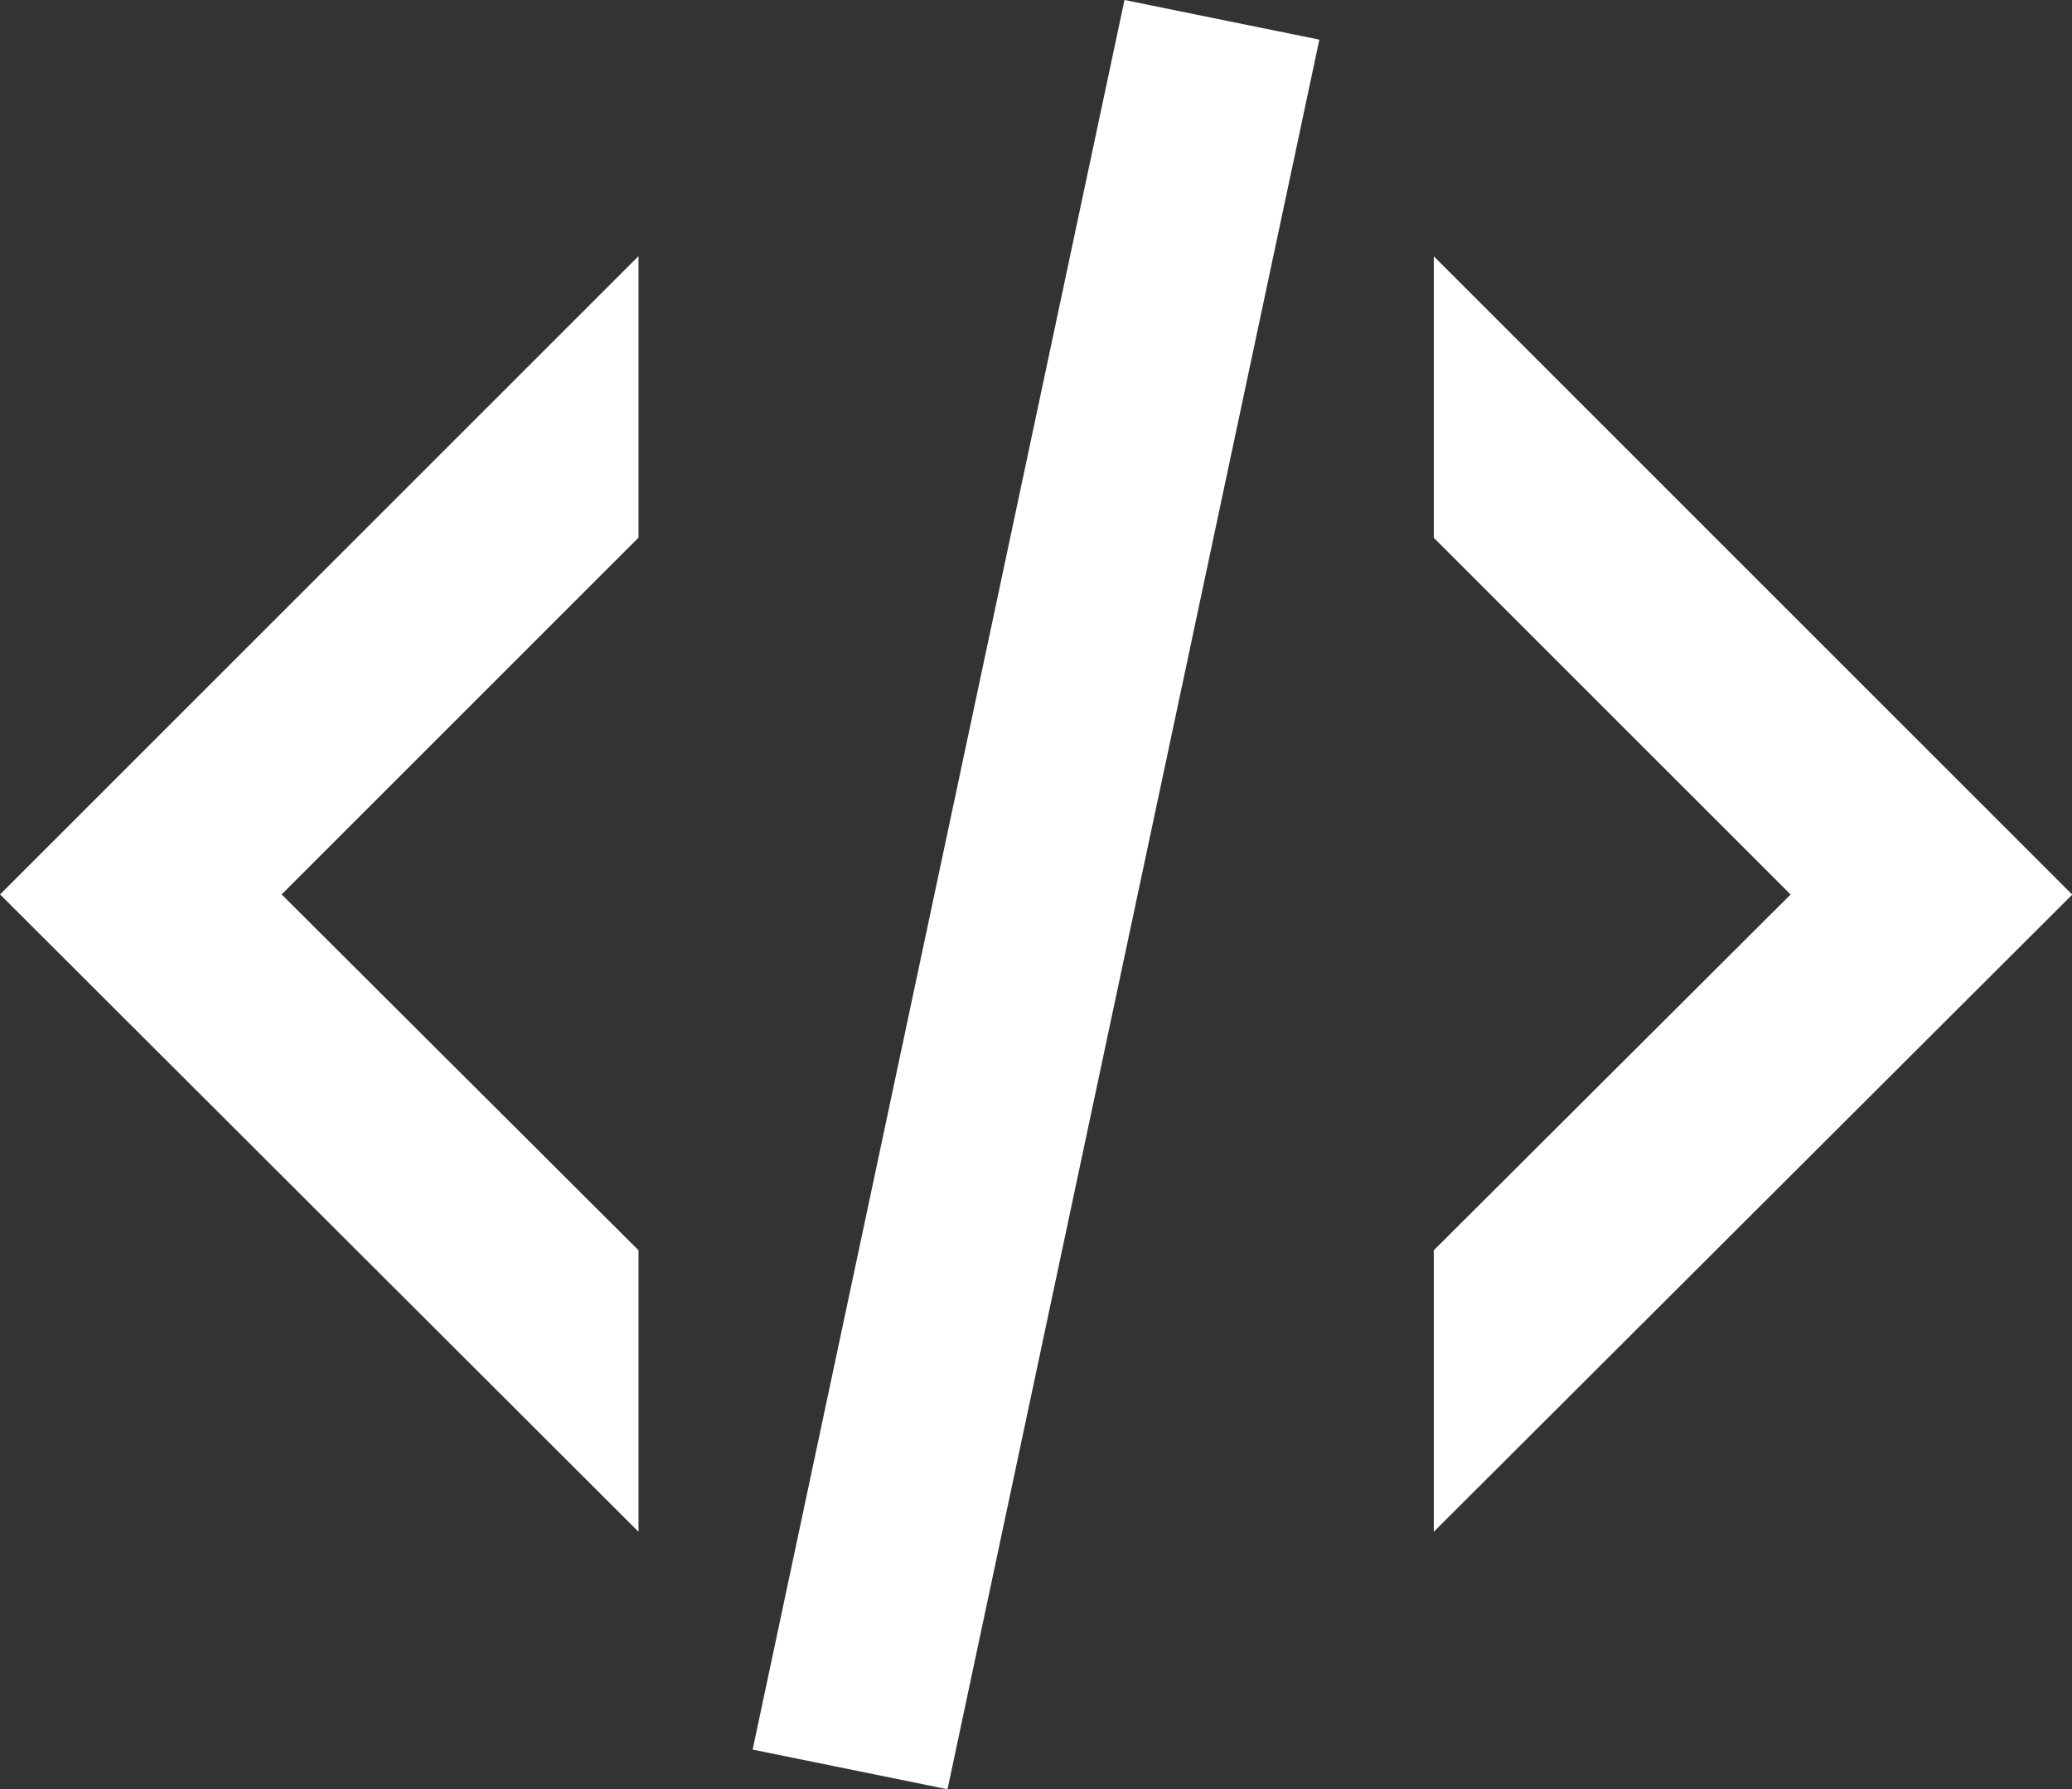
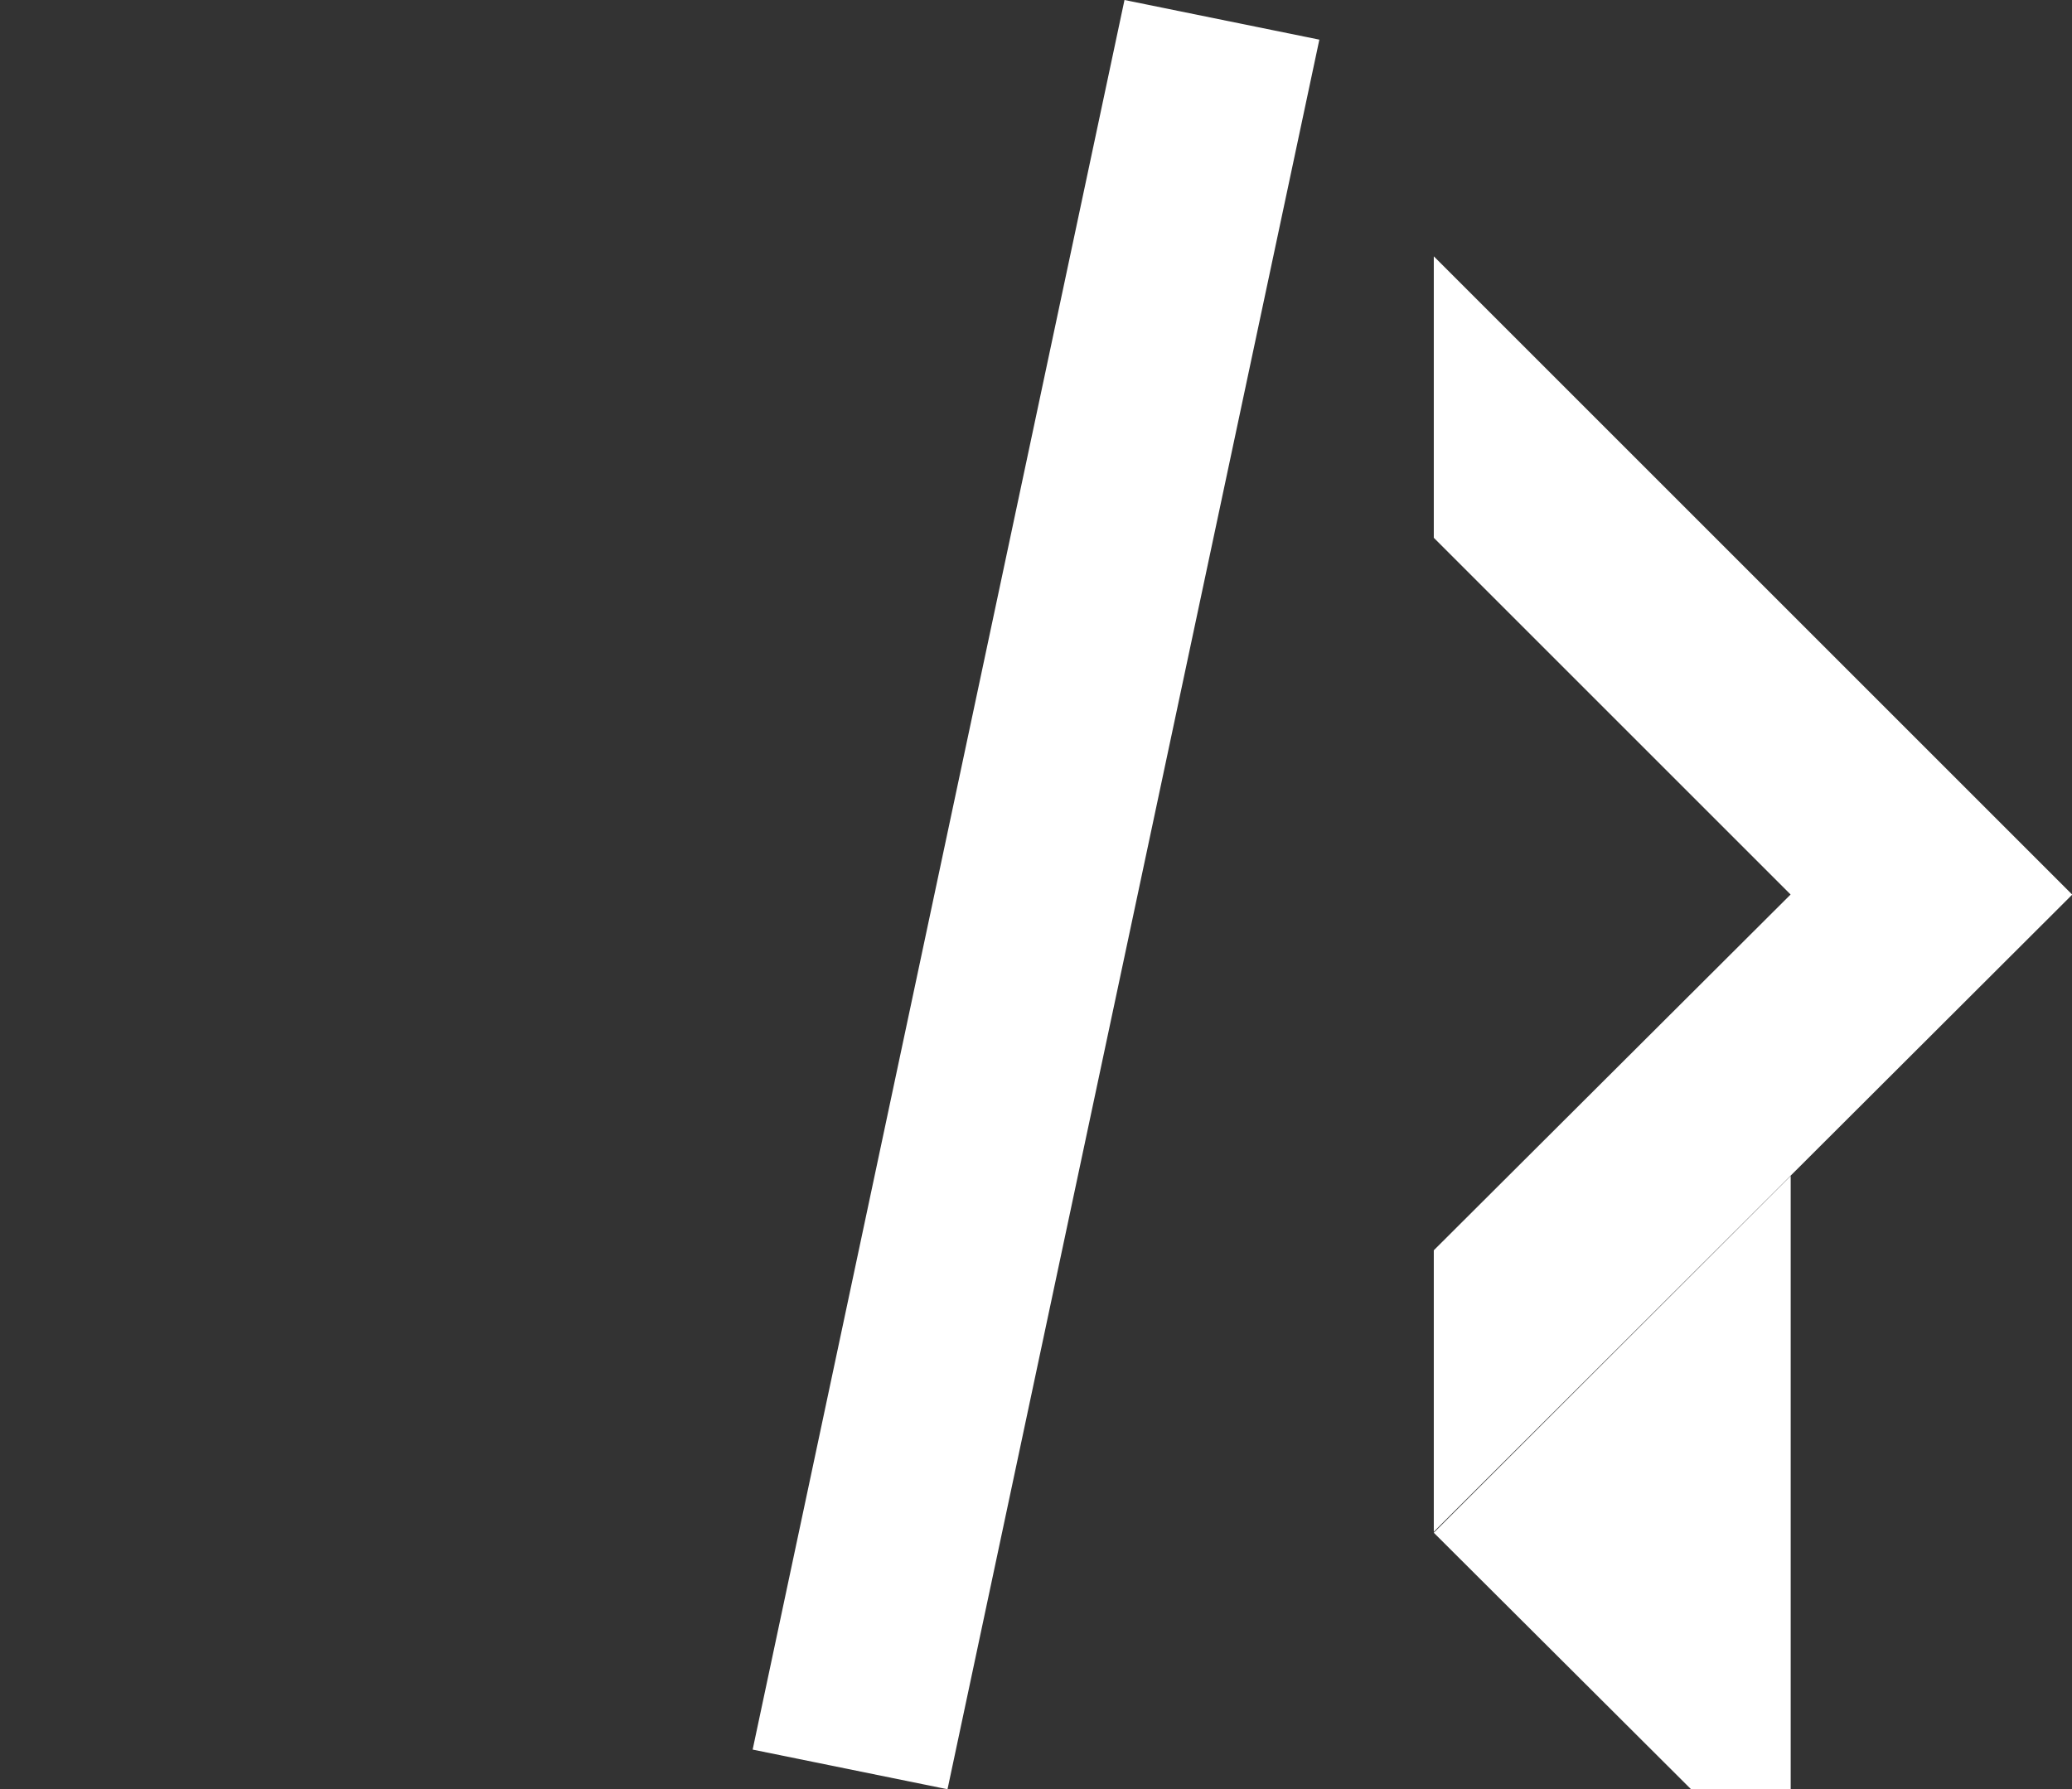
<svg xmlns="http://www.w3.org/2000/svg" width="52.251" height="45.13" viewBox="0 0 52.251 45.13">
  <rect x="0" y="0" width="52.251" height="45.13" fill="#333333" stroke="none" />
  <defs>
    <style>.a{fill:#fff;}</style>
  </defs>
-   <path class="a" d="M29.937,3l4.914,1L25.474,48.13l-4.914-1L29.937,3m16.8,22.565-9-9v-7.1l16.1,16.1-16.1,16.071v-7.1l9-8.976m-45.155,0,16.1-16.1v7.1l-9,9,9,8.976v7.1Z" transform="translate(-1.58 -3)" />
+   <path class="a" d="M29.937,3l4.914,1L25.474,48.13l-4.914-1L29.937,3m16.8,22.565-9-9v-7.1l16.1,16.1-16.1,16.071v-7.1l9-8.976v7.1l-9,9,9,8.976v7.1Z" transform="translate(-1.58 -3)" />
</svg>